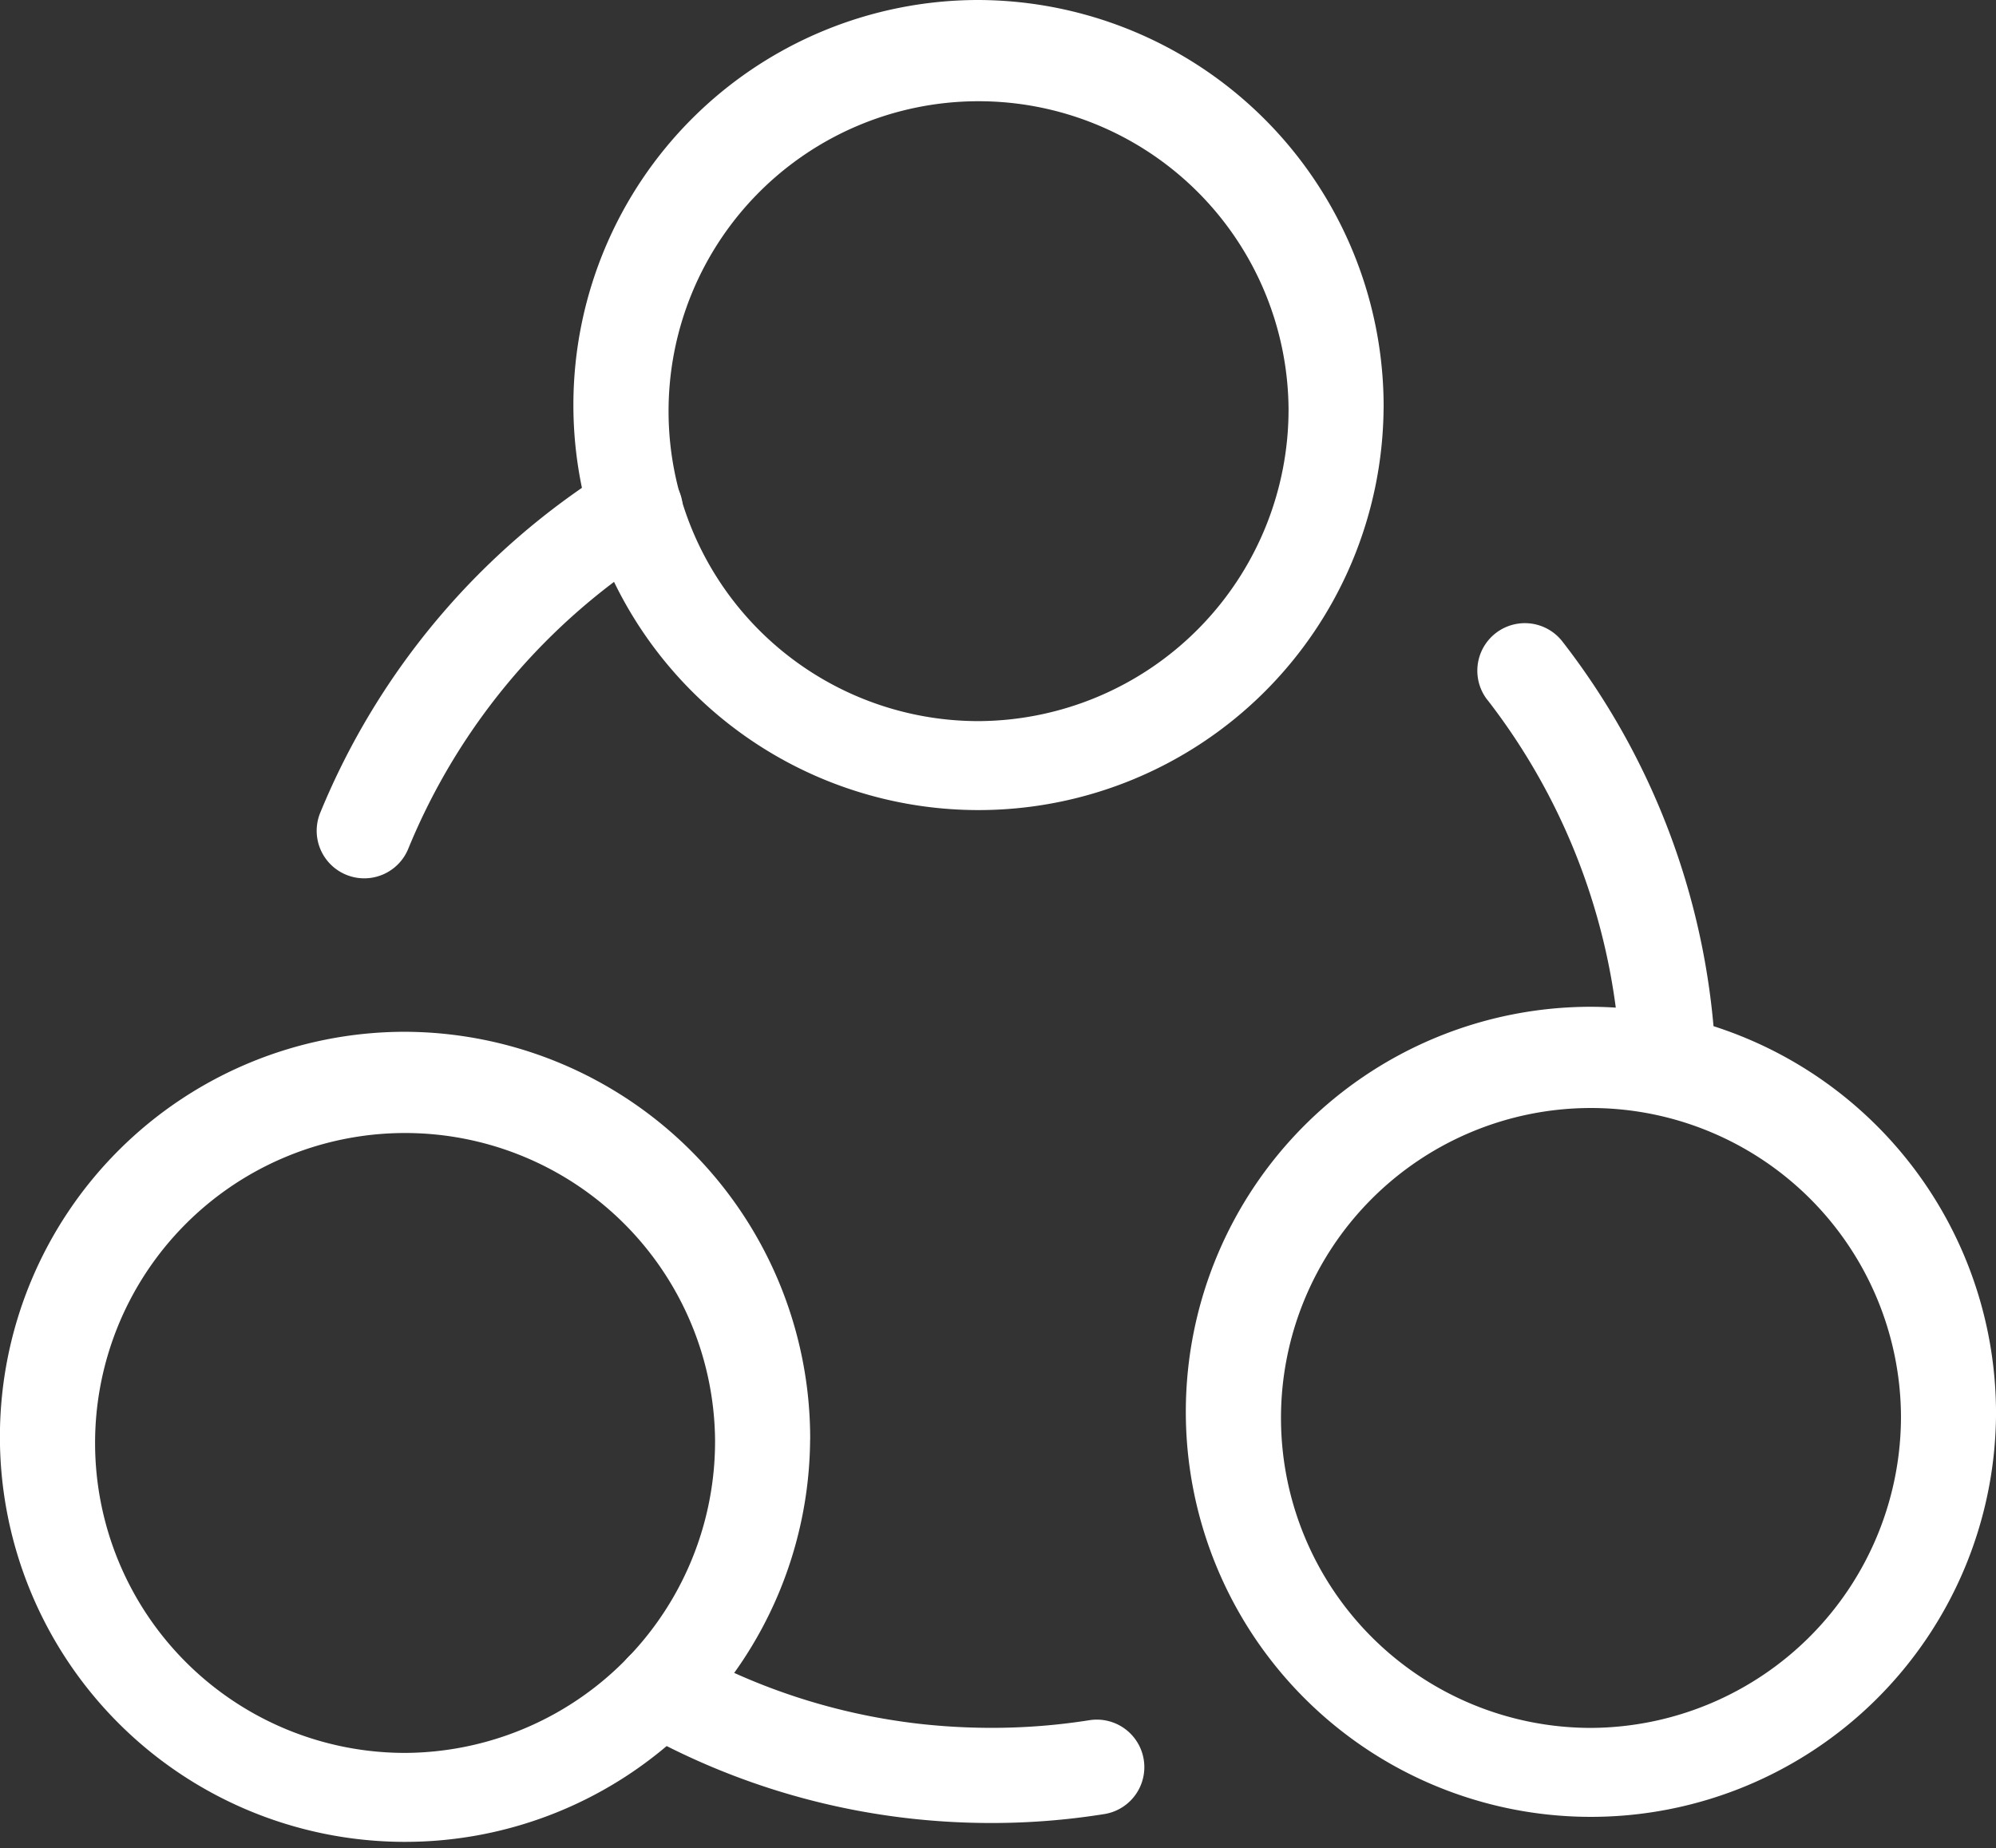
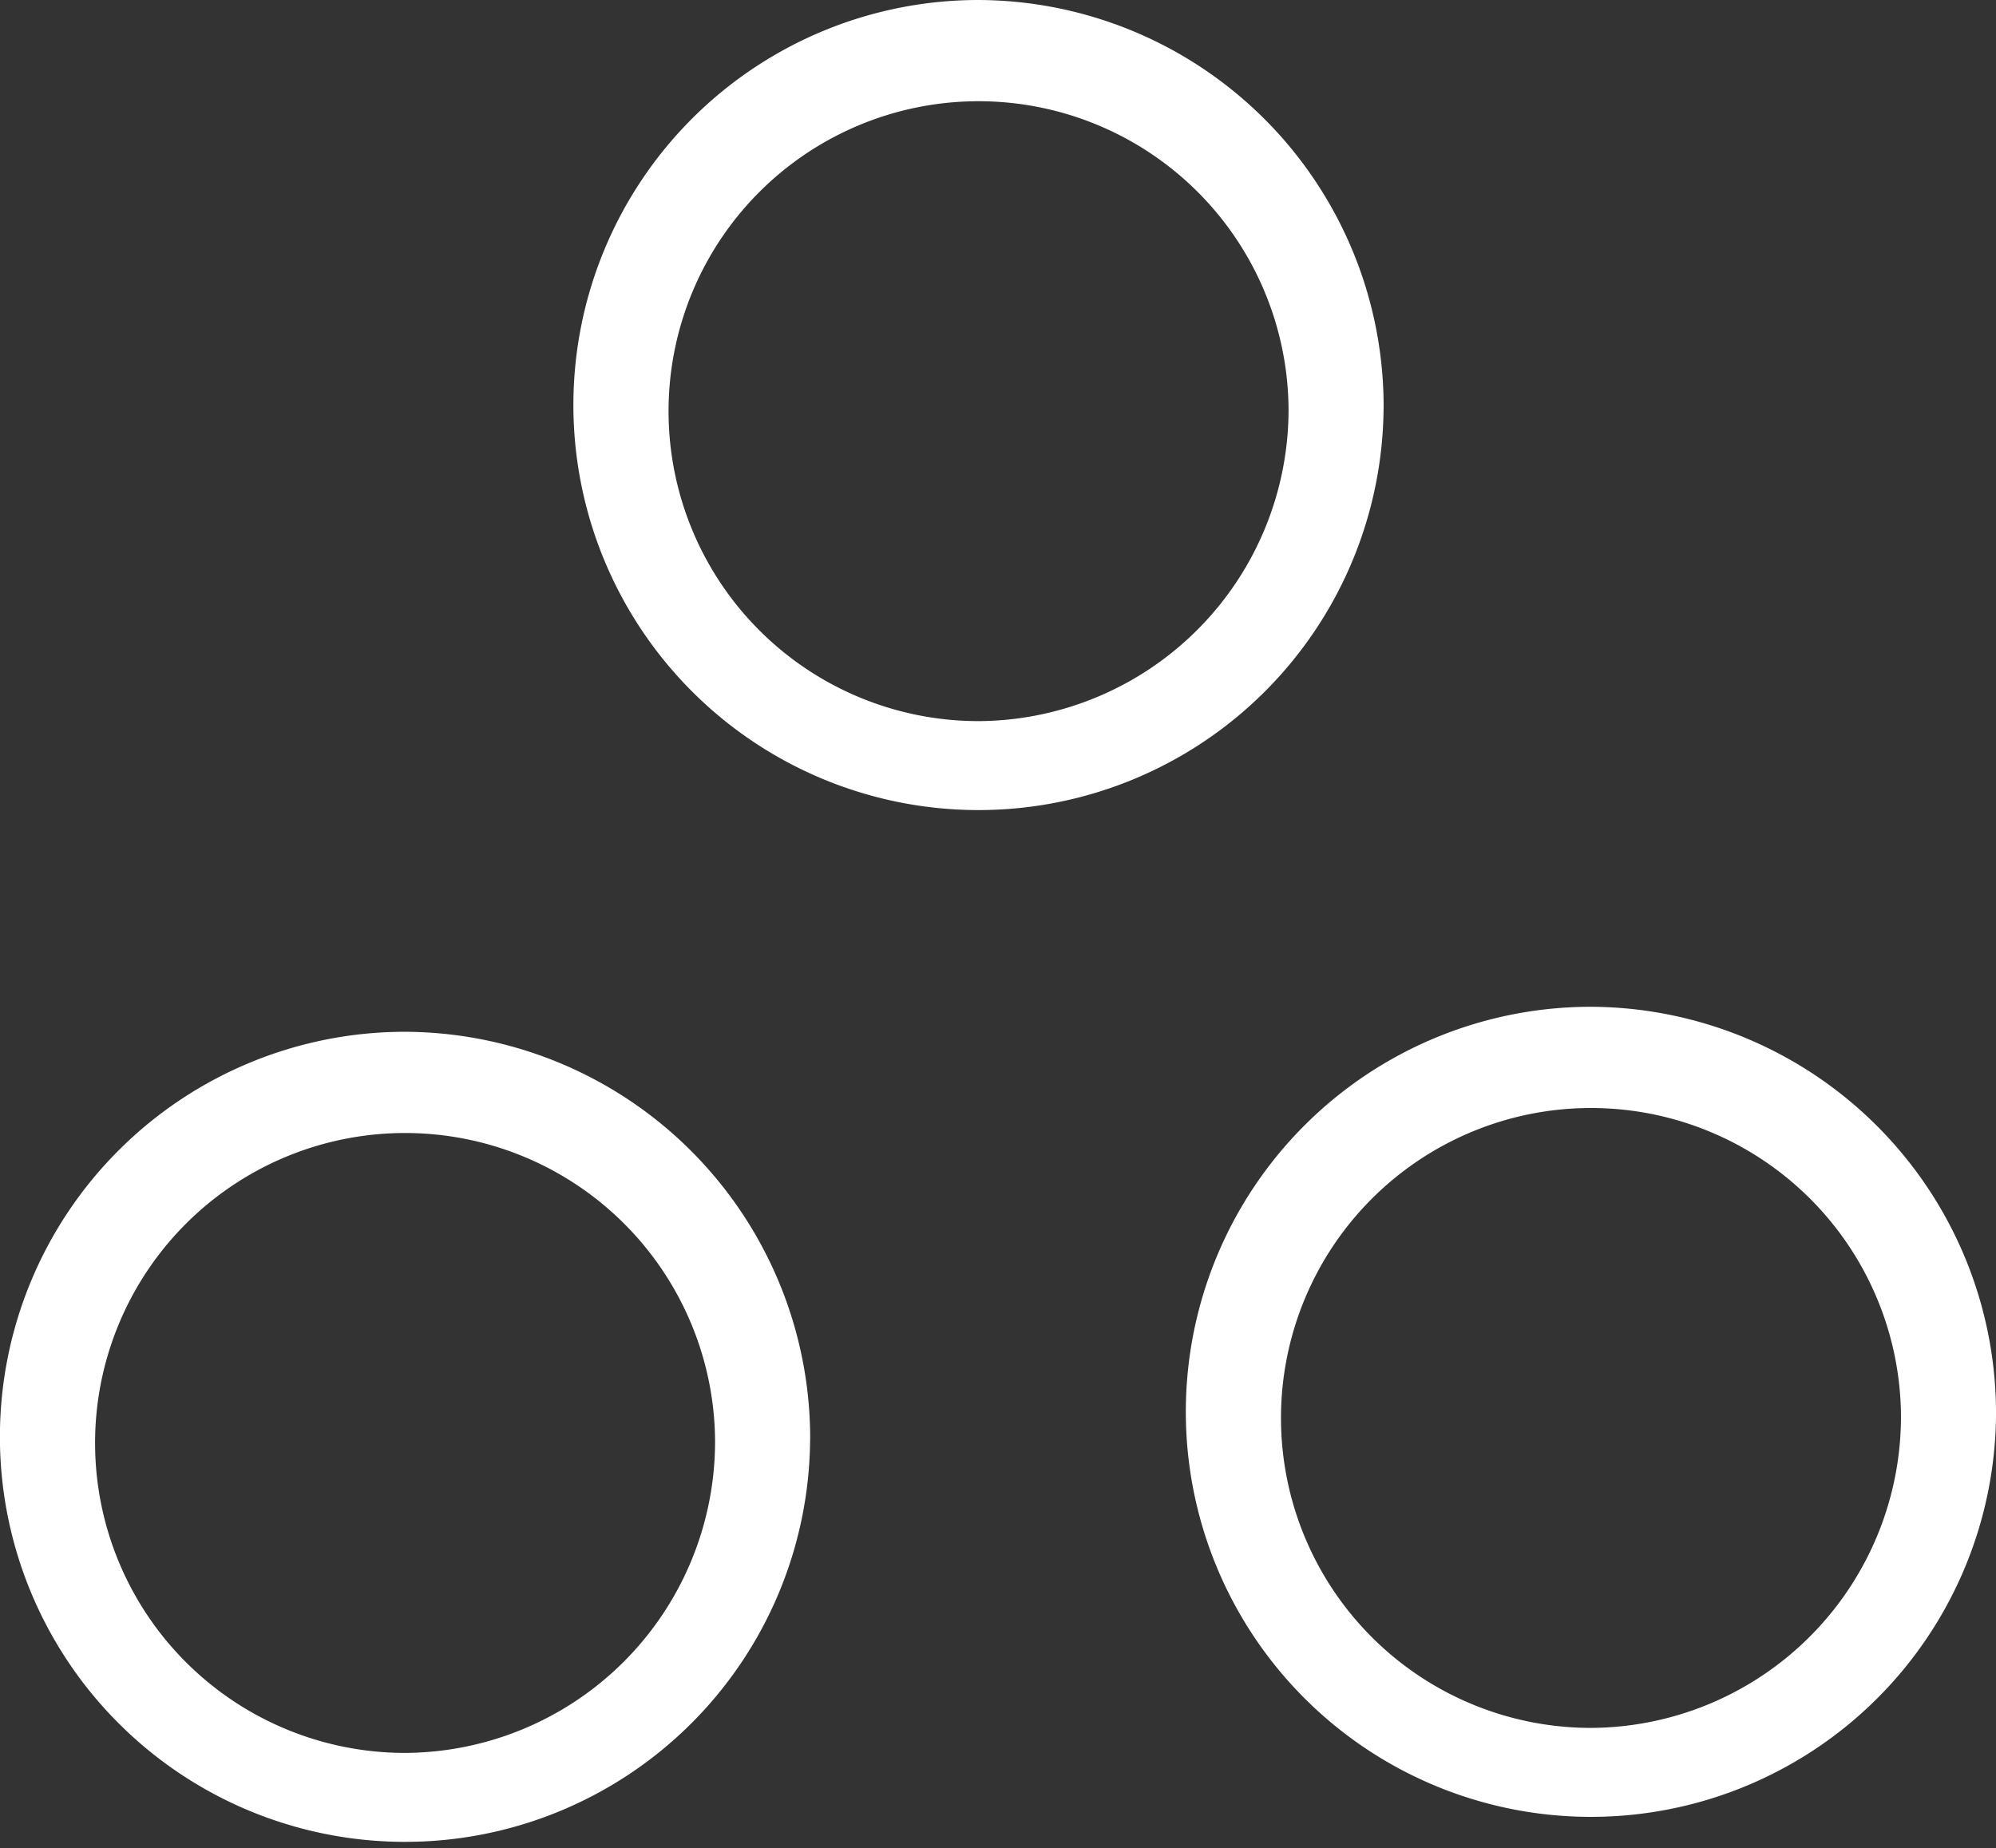
<svg xmlns="http://www.w3.org/2000/svg" width="100.799" height="93.34" viewBox="0 0 100.799 93.34">
  <rect x="0" y="0" width="100.799" height="93.34" fill="#333333" stroke="none" />
  <g transform="translate(0 0)">
-     <path d="M9.455,25.89a2.4,2.4,0,1,1-4.447-1.815A37.007,37.007,0,0,1,19.656,6.722,2.4,2.4,0,1,1,22.192,10.8,32.14,32.14,0,0,0,9.455,25.89ZM43.847,69.907a2.4,2.4,0,1,1,.759,4.74,35.96,35.96,0,0,1-5.725.451,36.8,36.8,0,0,1-4.193-.24,36.228,36.228,0,0,1-13.563-4.38,2.4,2.4,0,0,1,2.344-4.193,31.446,31.446,0,0,0,11.767,3.8,32.726,32.726,0,0,0,3.645.207A31.488,31.488,0,0,0,43.847,69.907Zm20.1-51.538a2.4,2.4,0,1,1,3.794-2.944A36.969,36.969,0,0,1,75.483,36.6a2.4,2.4,0,0,1-4.8.2,32.227,32.227,0,0,0-6.733-18.433Z" transform="translate(11.163 16.979)" fill="#fff" />
    <path d="M66.572,22.113a15.655,15.655,0,1,0-15.657,15.81A15.736,15.736,0,0,0,66.572,22.113Zm4.8,0A20.458,20.458,0,1,1,50.915,1.5,20.534,20.534,0,0,1,71.374,22.113ZM97.5,72.964a15.655,15.655,0,1,0-15.652,15.81A15.732,15.732,0,0,0,97.5,72.964Zm4.8,0A20.458,20.458,0,1,1,81.844,52.351,20.536,20.536,0,0,1,102.3,72.964ZM37.611,74.227a15.655,15.655,0,1,0-15.657,15.81A15.733,15.733,0,0,0,37.611,74.227Zm4.8,0A20.458,20.458,0,1,1,21.955,53.614,20.537,20.537,0,0,1,42.414,74.227Z" transform="translate(-1.5 -1.5)" fill="#fff" />
  </g>
</svg>